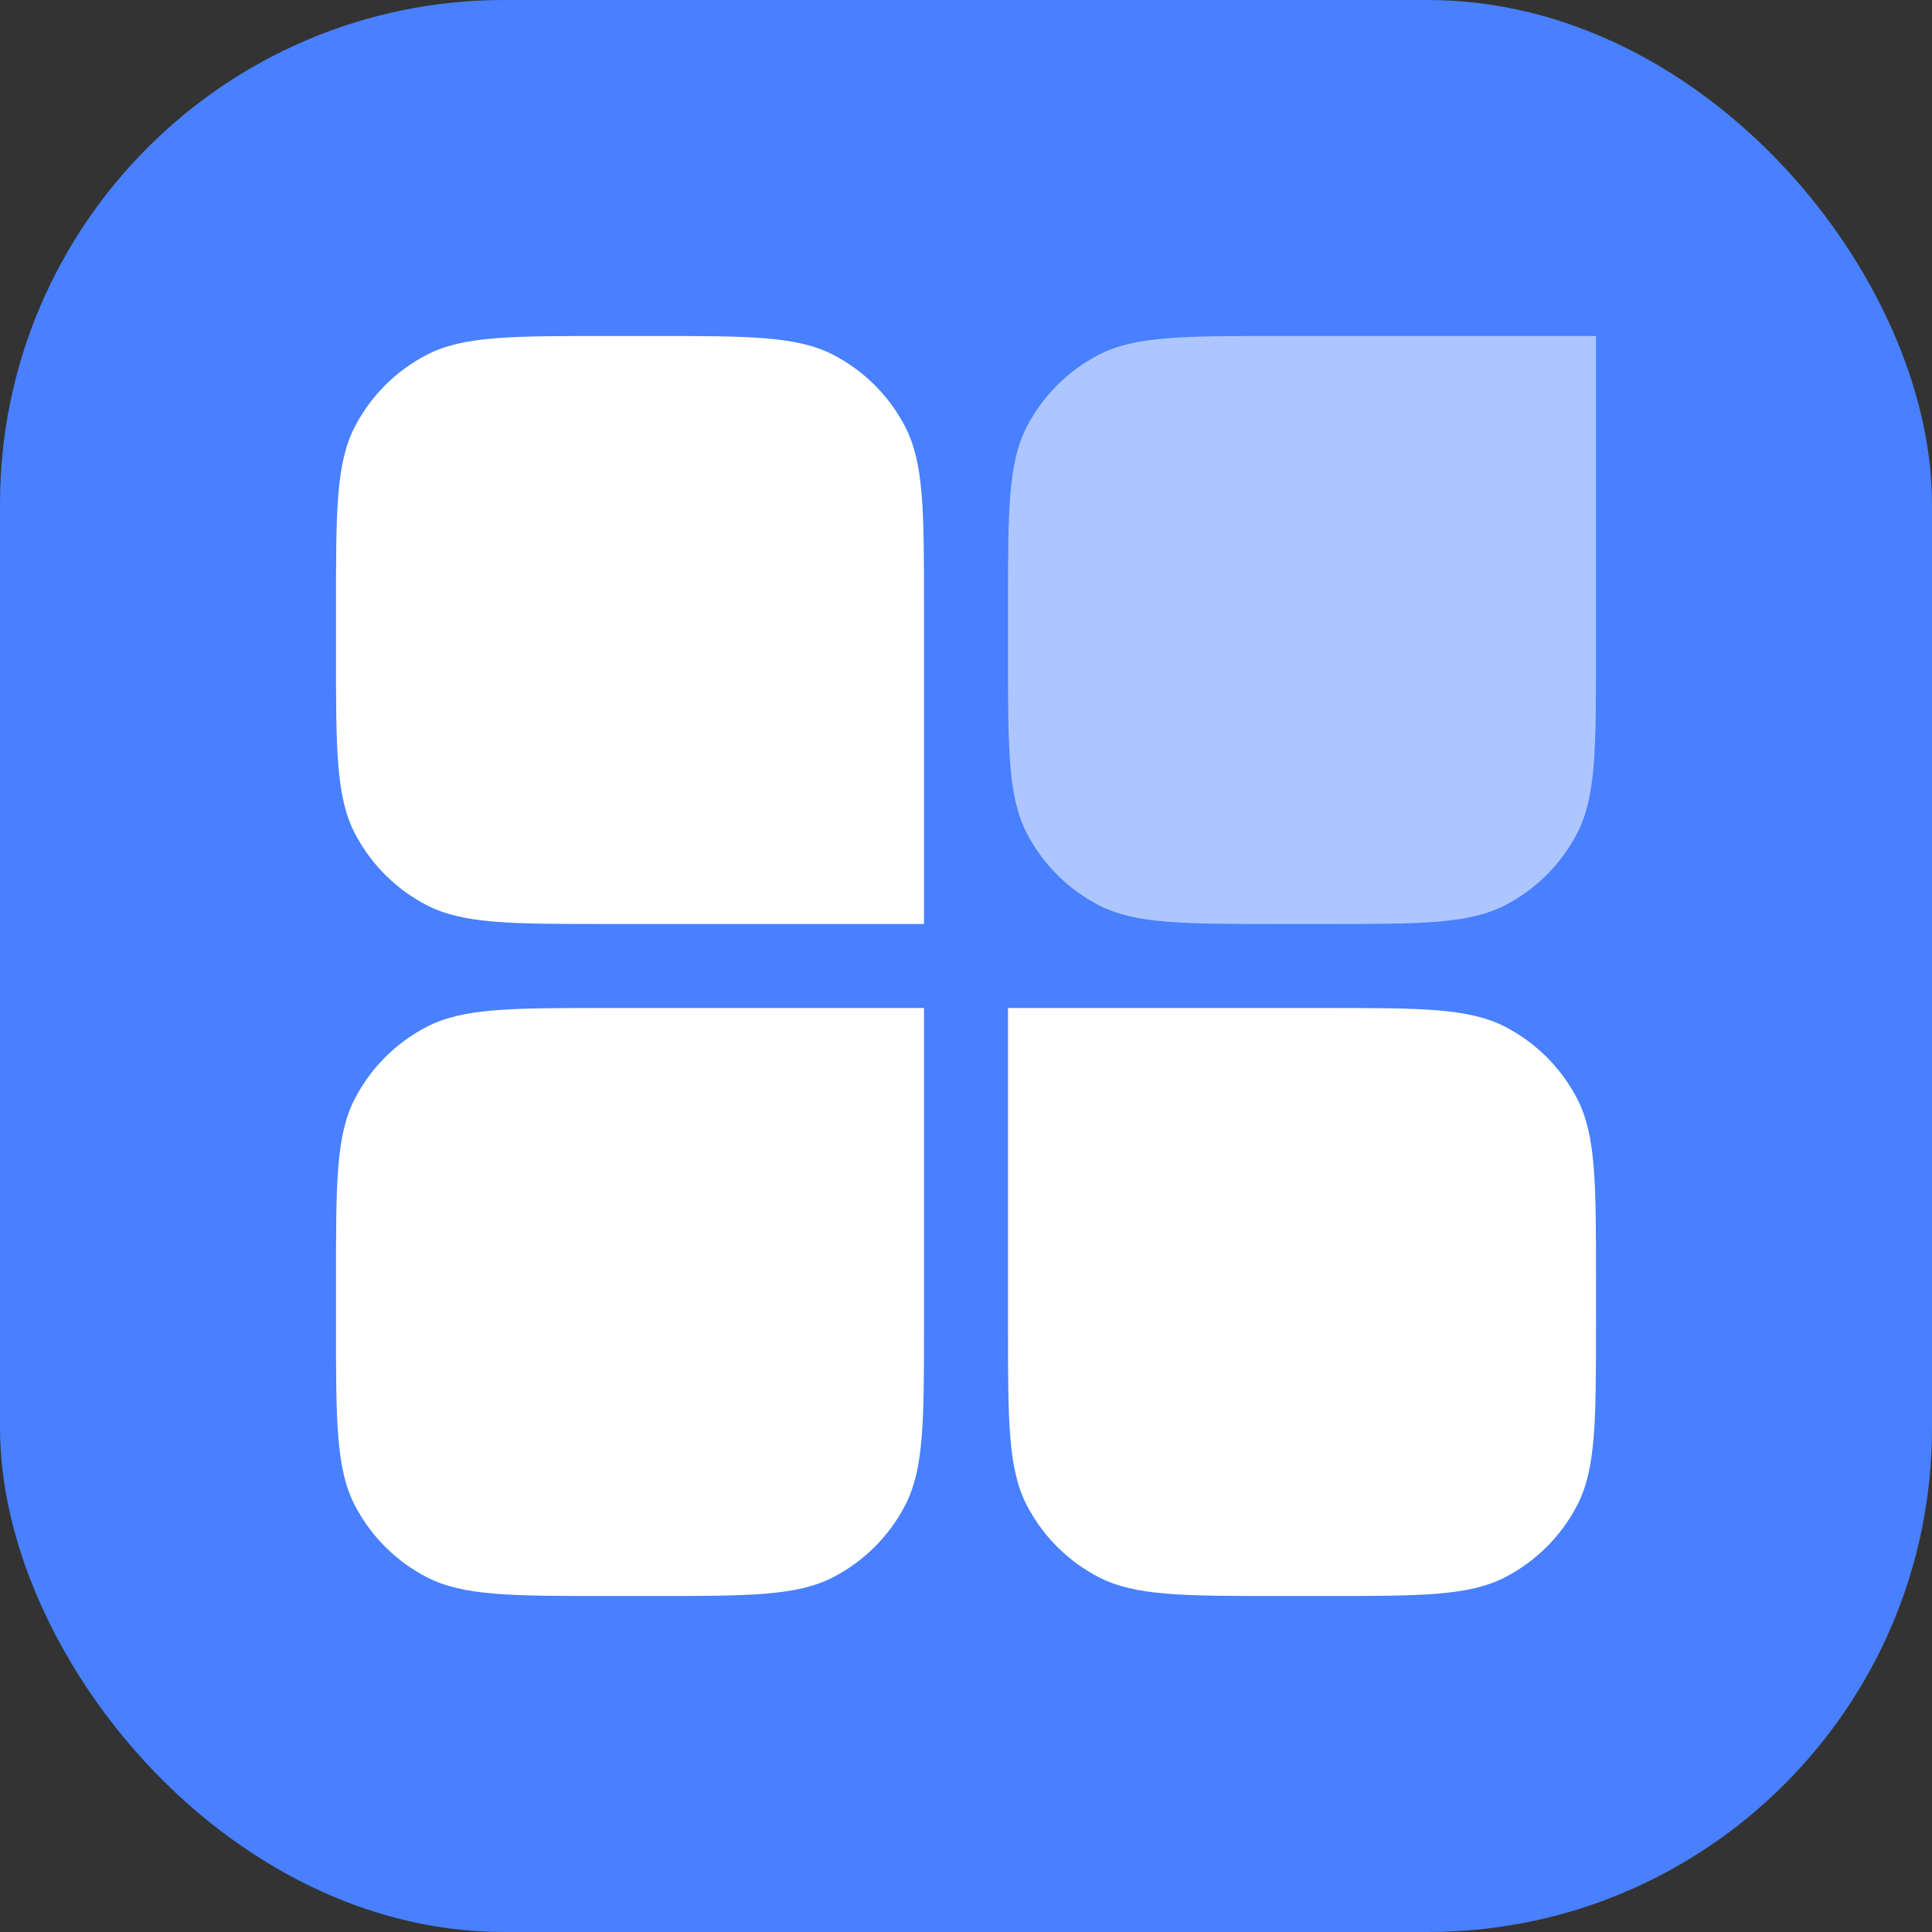
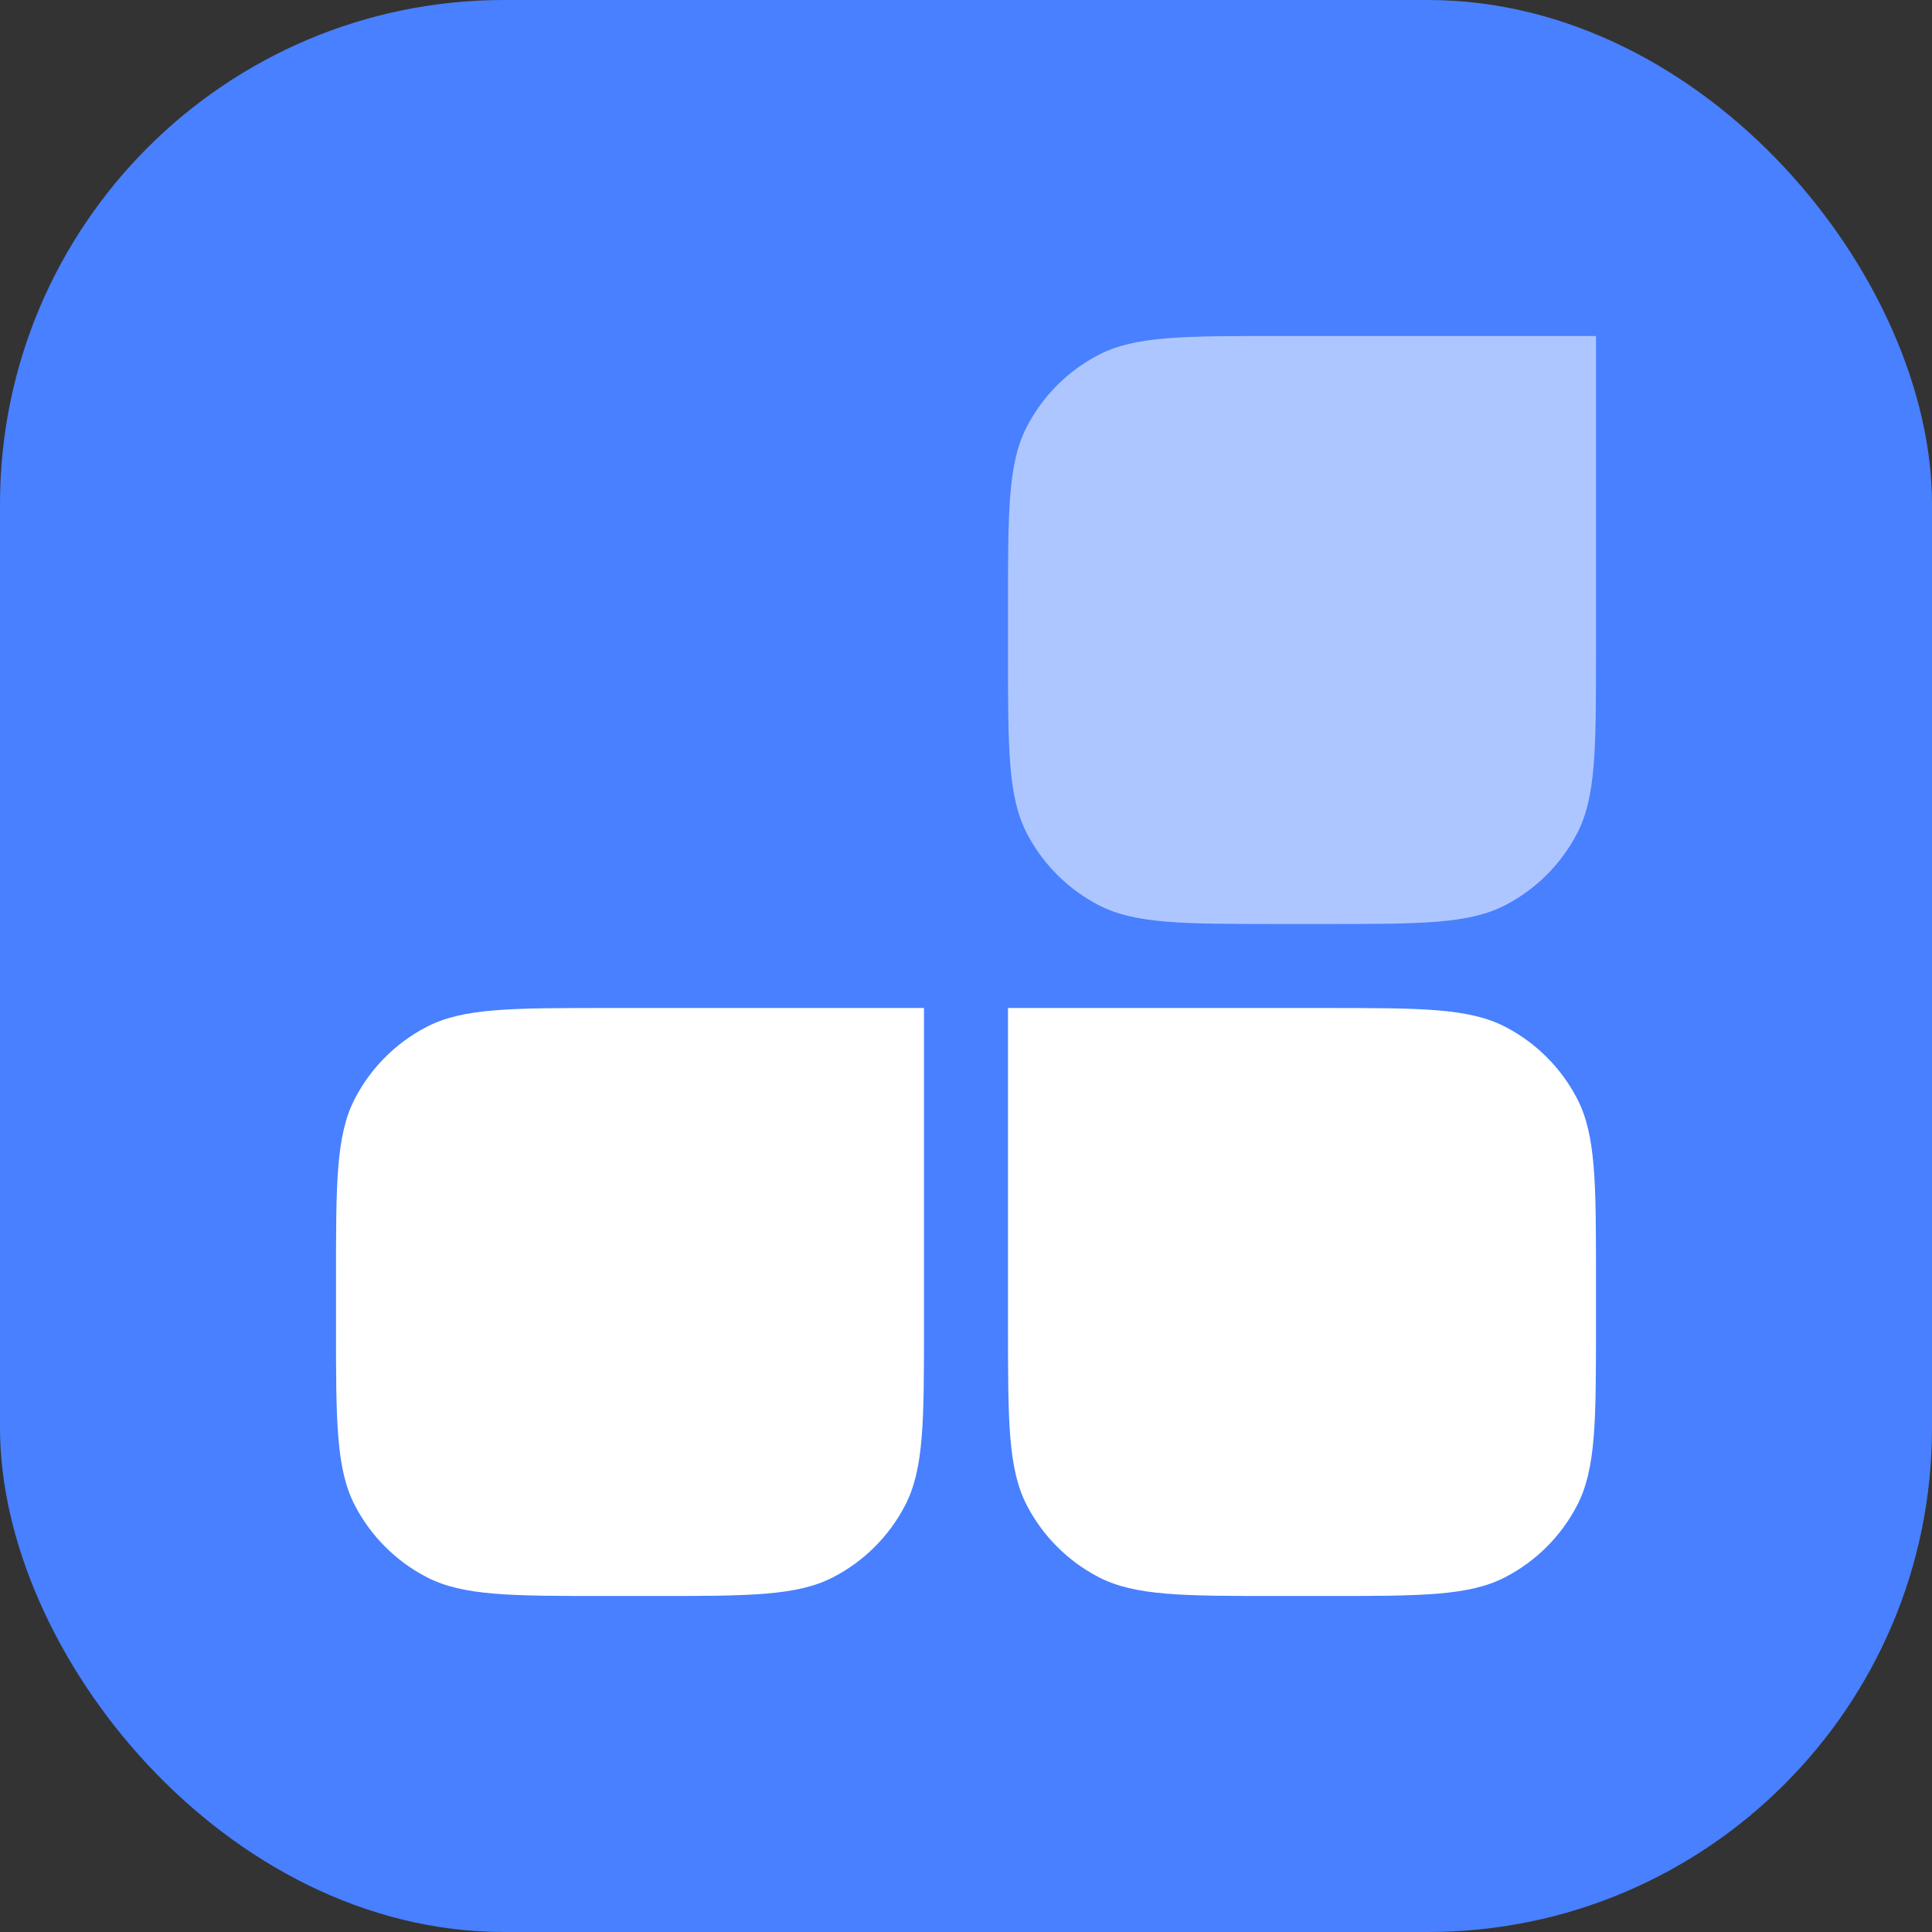
<svg xmlns="http://www.w3.org/2000/svg" width="470" height="470" viewBox="0 0 470 470" fill="none">
  <rect x="0" y="0" width="470" height="470" fill="#333333" stroke="none" />
  <rect width="470" height="470" rx="122.609" fill="#4880FF" />
-   <path d="M81.738 147.539C81.738 124.264 81.738 112.627 86.34 103.769C90.217 96.304 96.303 90.218 103.768 86.34C112.626 81.739 124.263 81.739 147.538 81.739H158.982C182.257 81.739 193.894 81.739 202.752 86.34C210.217 90.218 216.303 96.304 220.18 103.769C224.782 112.627 224.782 124.264 224.782 147.539V224.782H147.538C124.263 224.782 112.626 224.782 103.768 220.181C96.303 216.303 90.217 210.217 86.34 202.753C81.738 193.895 81.738 182.257 81.738 158.982V147.539Z" fill="white" />
  <path d="M81.738 311.017C81.738 287.742 81.738 276.105 86.34 267.247C90.217 259.782 96.303 253.696 103.768 249.818C112.626 245.217 124.263 245.217 147.538 245.217H224.782V322.461C224.782 345.735 224.782 357.373 220.18 366.231C216.303 373.695 210.217 379.782 202.752 383.659C193.894 388.261 182.257 388.261 158.982 388.261H147.538C124.263 388.261 112.626 388.261 103.768 383.659C96.303 379.782 90.217 373.695 86.34 366.231C81.738 357.373 81.738 345.735 81.738 322.461V311.017Z" fill="white" />
  <path d="M245.215 147.539C245.215 124.264 245.215 112.627 249.816 103.769C253.694 96.304 259.78 90.218 267.245 86.34C276.103 81.739 287.74 81.739 311.015 81.739H388.258V158.982C388.258 182.257 388.258 193.895 383.657 202.753C379.779 210.217 373.693 216.303 366.229 220.181C357.371 224.782 345.733 224.782 322.458 224.782H311.015C287.74 224.782 276.103 224.782 267.245 220.181C259.78 216.303 253.694 210.217 249.816 202.753C245.215 193.895 245.215 182.257 245.215 158.982V147.539Z" fill="#AEC6FF" />
  <path d="M245.215 245.217H322.458C345.733 245.217 357.371 245.217 366.229 249.818C373.693 253.696 379.779 259.782 383.657 267.247C388.258 276.105 388.258 287.742 388.258 311.017V322.461C388.258 345.735 388.258 357.373 383.657 366.231C379.779 373.695 373.693 379.782 366.229 383.659C357.371 388.261 345.733 388.261 322.458 388.261H311.015C287.74 388.261 276.103 388.261 267.245 383.659C259.78 379.782 253.694 373.695 249.816 366.231C245.215 357.373 245.215 345.735 245.215 322.461V245.217Z" fill="white" />
</svg>